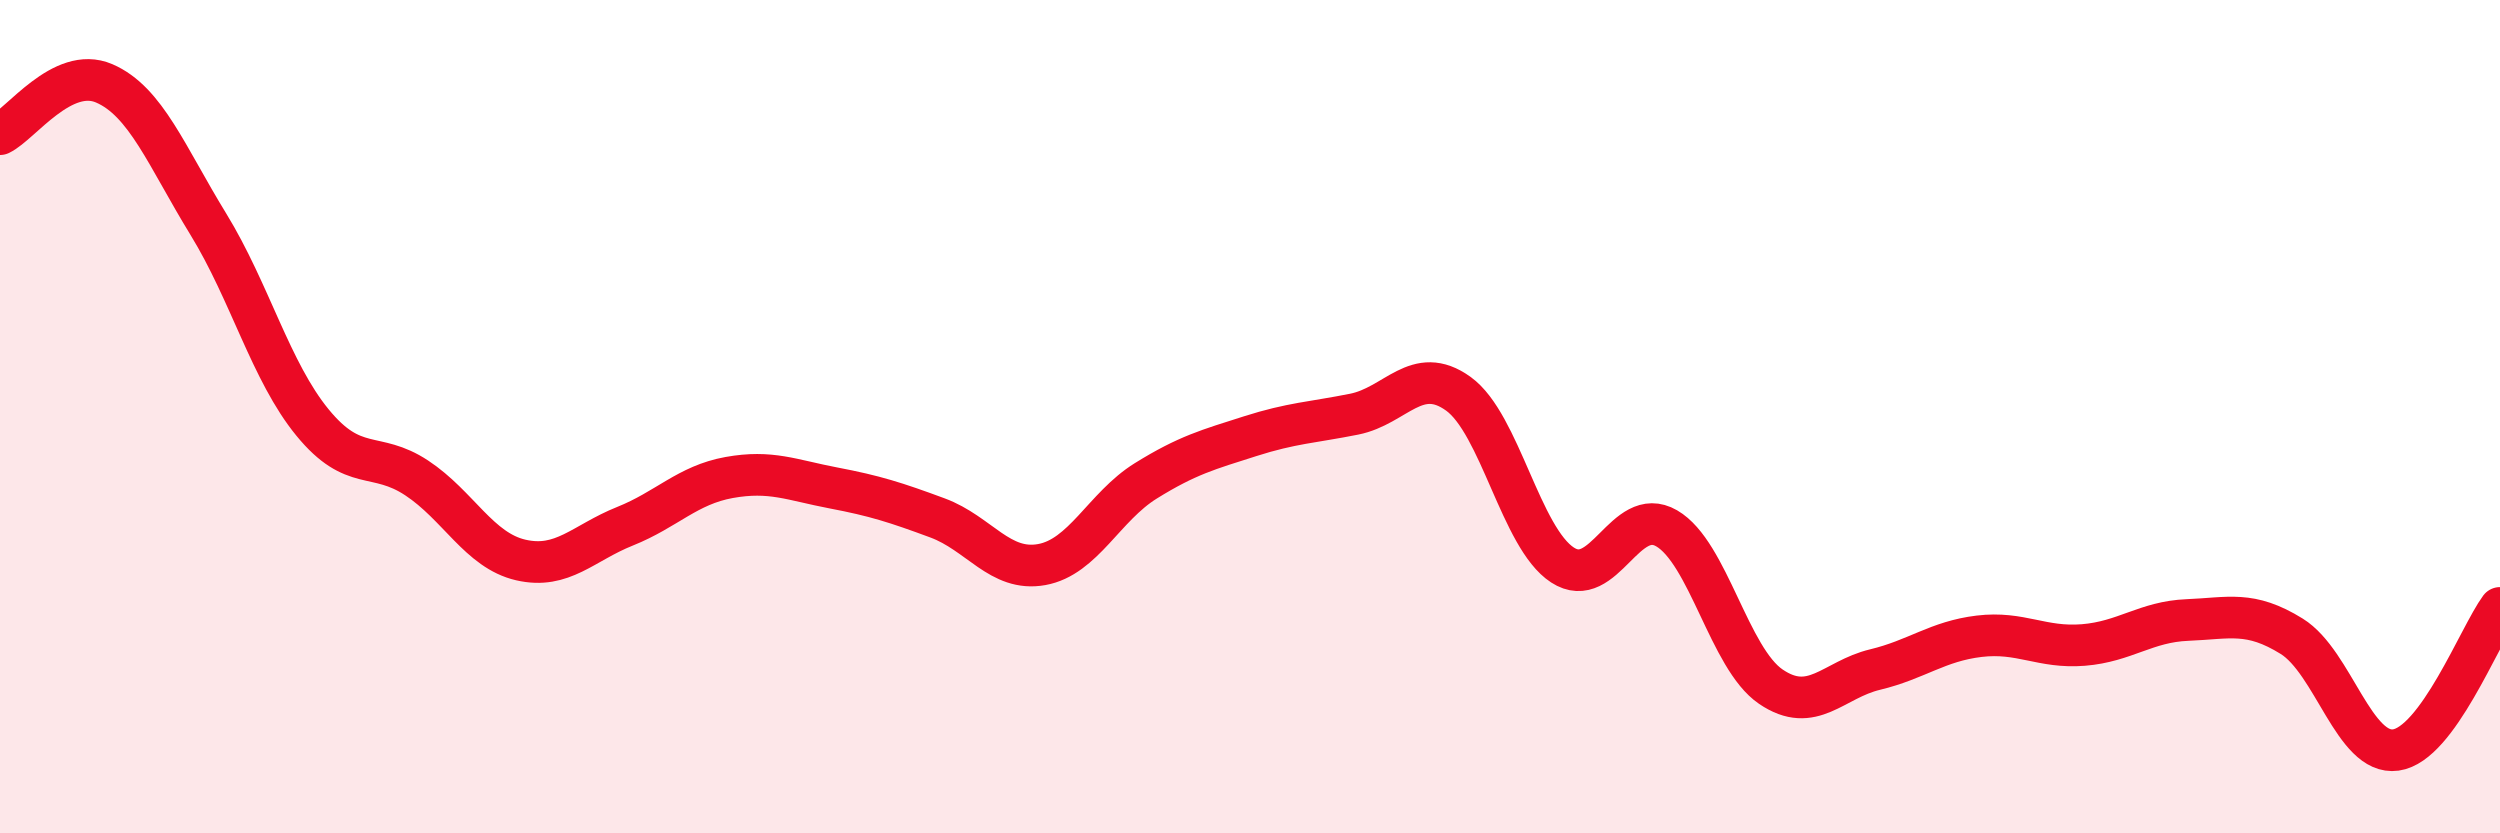
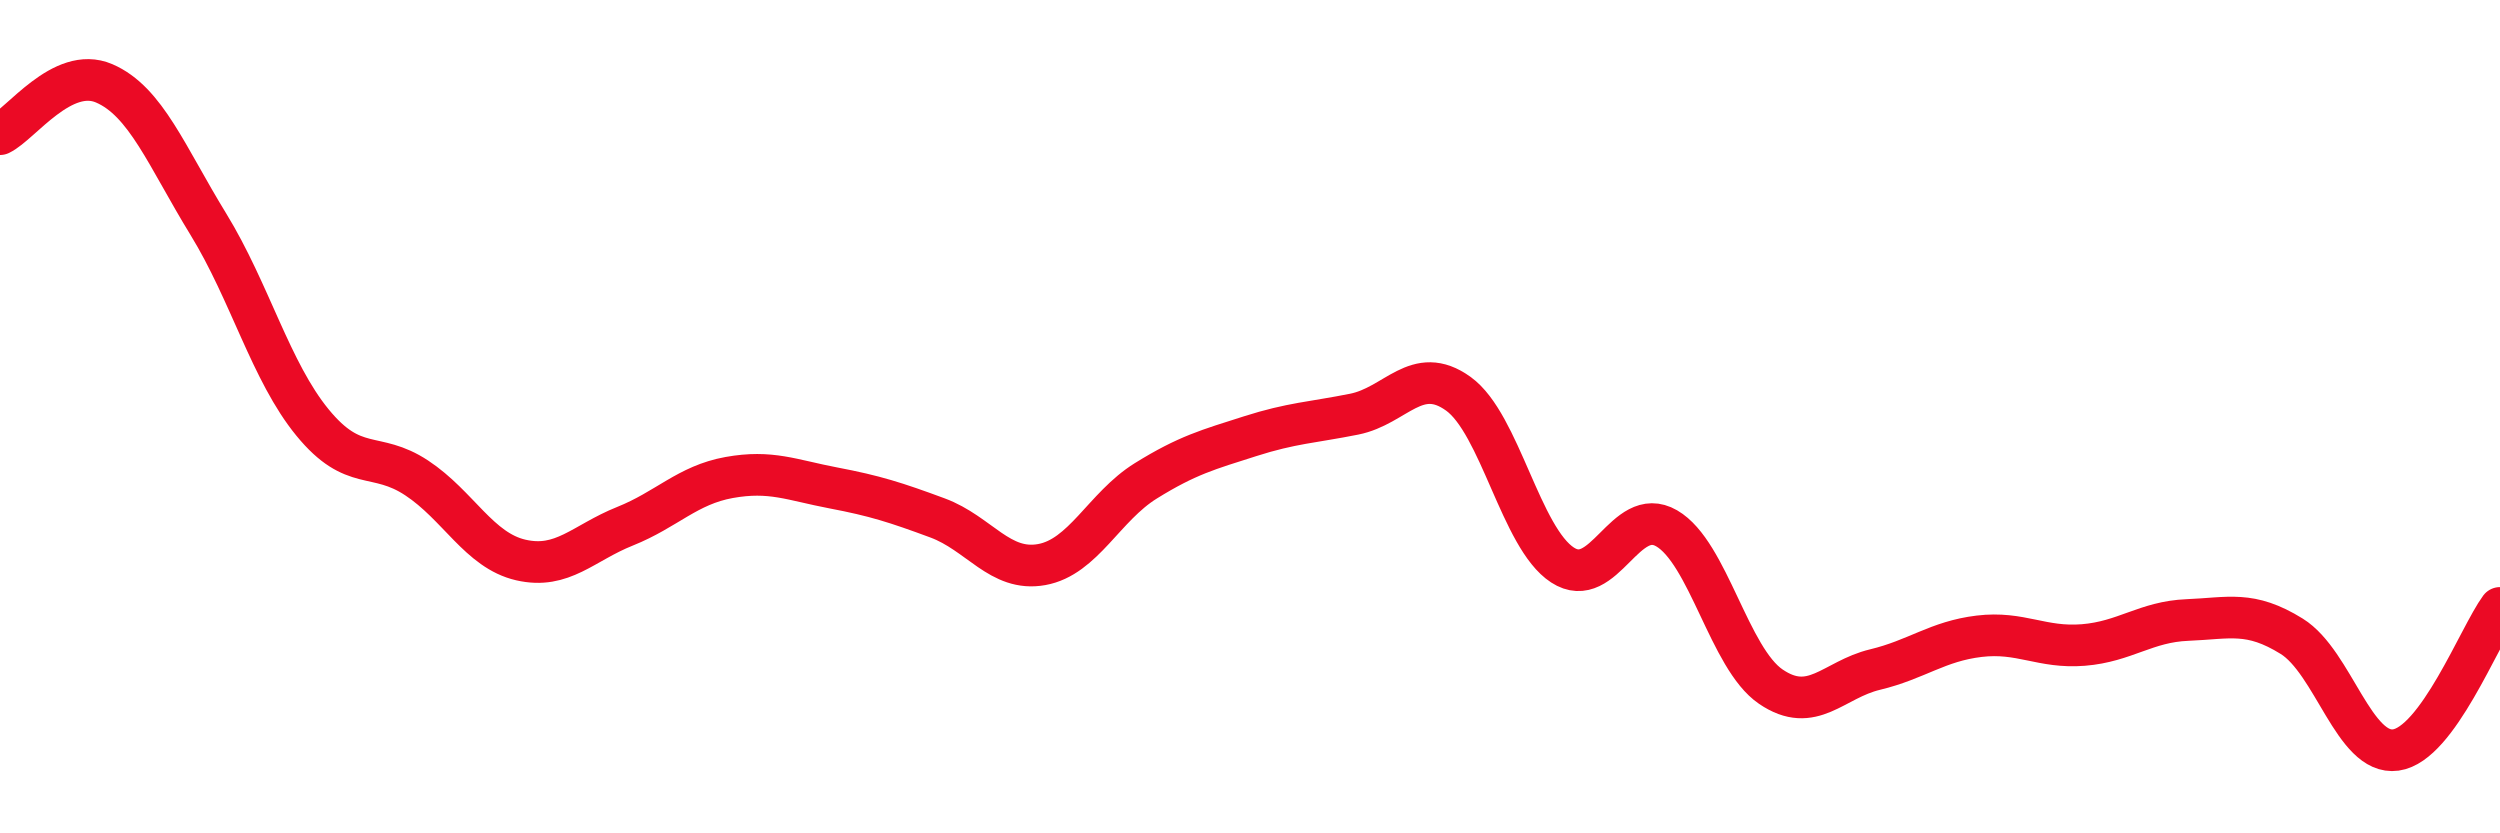
<svg xmlns="http://www.w3.org/2000/svg" width="60" height="20" viewBox="0 0 60 20">
-   <path d="M 0,3.22 C 0.5,2.98 1.5,1.57 2.5,2 C 3.5,2.43 4,3.75 5,5.38 C 6,7.01 6.5,8.92 7.5,10.14 C 8.5,11.36 9,10.81 10,11.47 C 11,12.13 11.5,13.21 12.5,13.44 C 13.5,13.67 14,13.03 15,12.63 C 16,12.23 16.5,11.64 17.5,11.46 C 18.5,11.28 19,11.52 20,11.71 C 21,11.9 21.5,12.06 22.5,12.43 C 23.5,12.8 24,13.73 25,13.55 C 26,13.37 26.5,12.16 27.5,11.54 C 28.5,10.92 29,10.79 30,10.47 C 31,10.15 31.5,10.14 32.5,9.94 C 33.5,9.74 34,8.73 35,9.45 C 36,10.17 36.5,12.91 37.5,13.56 C 38.5,14.21 39,12.1 40,12.68 C 41,13.26 41.5,15.8 42.5,16.48 C 43.5,17.16 44,16.31 45,16.07 C 46,15.83 46.5,15.39 47.5,15.27 C 48.5,15.15 49,15.56 50,15.48 C 51,15.4 51.5,14.92 52.5,14.88 C 53.5,14.84 54,14.65 55,15.27 C 56,15.89 56.5,18.14 57.5,18 C 58.5,17.86 59.5,15.27 60,14.59L60 20L0 20Z" fill="#EB0A25" opacity="0.1" stroke-linecap="round" stroke-linejoin="round" />
  <path d="M 0,3.22 C 0.5,2.98 1.5,1.57 2.5,2 C 3.5,2.43 4,3.75 5,5.38 C 6,7.01 6.5,8.92 7.5,10.14 C 8.5,11.36 9,10.81 10,11.47 C 11,12.13 11.5,13.21 12.5,13.44 C 13.5,13.67 14,13.03 15,12.63 C 16,12.23 16.5,11.64 17.5,11.46 C 18.5,11.28 19,11.52 20,11.71 C 21,11.9 21.5,12.06 22.5,12.43 C 23.5,12.8 24,13.73 25,13.55 C 26,13.37 26.5,12.16 27.5,11.54 C 28.5,10.92 29,10.79 30,10.47 C 31,10.15 31.5,10.14 32.5,9.94 C 33.5,9.74 34,8.73 35,9.45 C 36,10.17 36.5,12.91 37.5,13.56 C 38.5,14.21 39,12.1 40,12.68 C 41,13.26 41.5,15.8 42.5,16.48 C 43.5,17.16 44,16.31 45,16.07 C 46,15.83 46.5,15.39 47.5,15.27 C 48.5,15.15 49,15.56 50,15.48 C 51,15.4 51.5,14.92 52.5,14.88 C 53.5,14.84 54,14.65 55,15.27 C 56,15.89 56.5,18.14 57.5,18 C 58.5,17.86 59.5,15.27 60,14.59" stroke="#EB0A25" stroke-width="1" fill="none" stroke-linecap="round" stroke-linejoin="round" />
</svg>